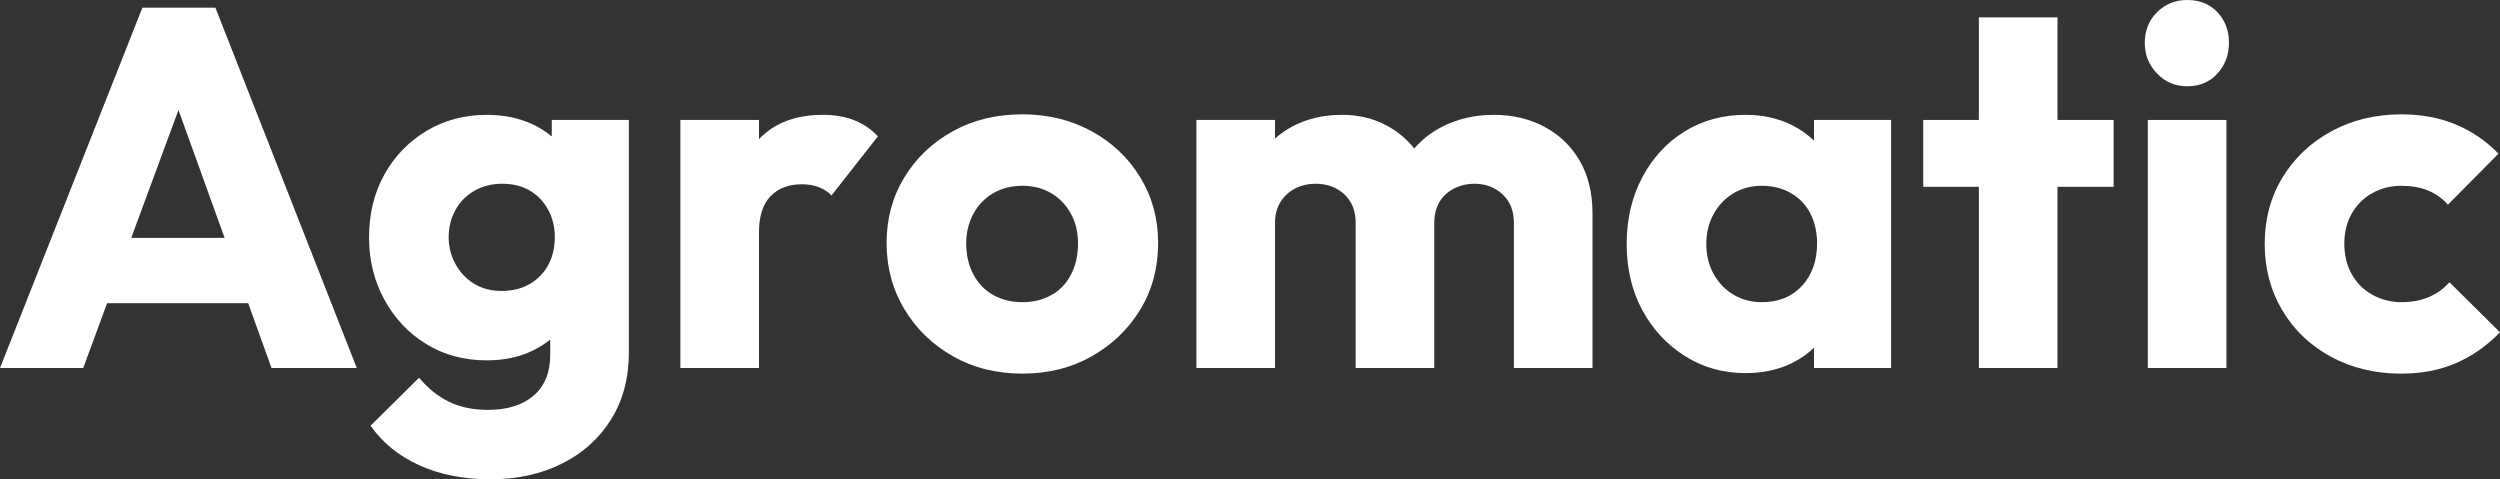
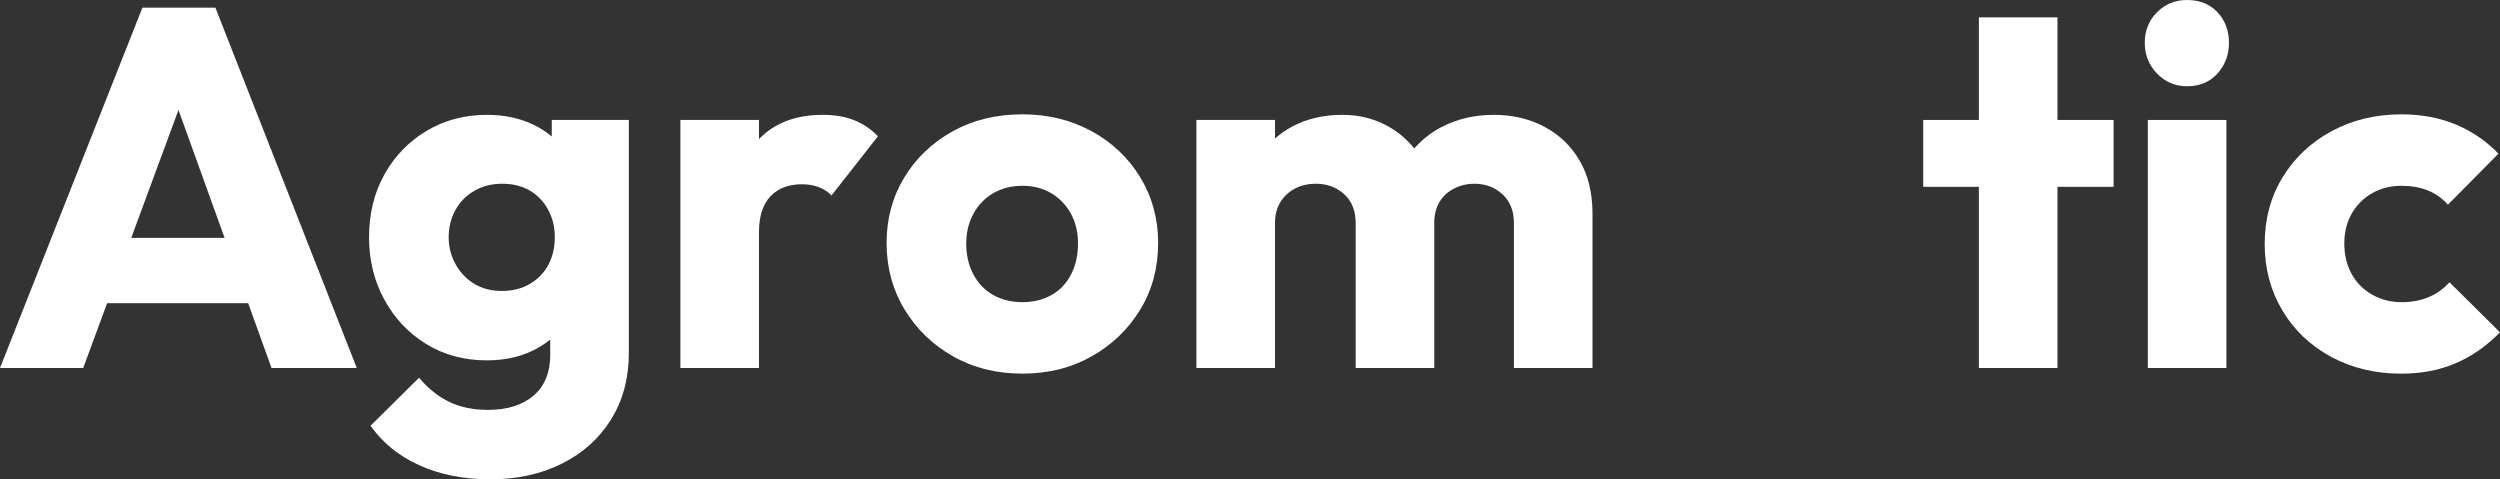
<svg xmlns="http://www.w3.org/2000/svg" id="Ebene_1" data-name="Ebene 1" viewBox="0 0 571.642 109.592">
  <rect x="0" y="0" width="571.642" height="109.592" fill="#333333" stroke="none" />
  <defs>
    <style>
      .cls-1 {
        fill: #fff;
        stroke-width: 0px;
      }
    </style>
  </defs>
  <path class="cls-1" d="M32.562,1.75L0,84.149h19.024l5.473-14.822h32.247l5.346,14.822h19.491L49.252,1.75h-16.69ZM30.013,54.387l10.797-29.241,10.547,29.241h-21.343Z" />
  <path class="cls-1" d="M126.165,31.207c-1.3-1.088-2.751-2.025-4.377-2.787-3.075-1.439-6.556-2.159-10.446-2.159-5.135,0-9.745,1.226-13.83,3.676-4.085,2.451-7.294,5.777-9.629,9.979-2.334,4.201-3.501,8.986-3.501,14.355,0,5.214,1.167,9.96,3.501,14.238,2.334,4.28,5.524,7.665,9.57,10.154,4.045,2.491,8.675,3.734,13.889,3.734,3.89,0,7.371-.738,10.446-2.217,1.48-.712,2.817-1.562,4.027-2.535v3.469c0,4.045-1.266,7.157-3.793,9.337-2.529,2.177-6.011,3.268-10.446,3.268-3.424,0-6.401-.624-8.928-1.867-2.529-1.246-4.805-3.075-6.828-5.485l-11.087,10.971c2.723,3.89,6.437,6.904,11.146,9.045,4.707,2.14,10.134,3.21,16.281,3.21,6.069,0,11.496-1.188,16.281-3.56,4.785-2.375,8.538-5.739,11.263-10.096,2.723-4.358,4.084-9.454,4.084-15.289V27.427h-17.623v3.779ZM121.204,64.891c-1.829,1.091-3.988,1.635-6.478,1.635-2.413,0-4.513-.544-6.302-1.635-1.791-1.088-3.209-2.586-4.26-4.493-1.05-1.905-1.575-3.948-1.575-6.127,0-2.256.505-4.318,1.517-6.186,1.01-1.868,2.451-3.345,4.318-4.436,1.867-1.089,4.006-1.634,6.419-1.634,2.489,0,4.628.545,6.419,1.634,1.789,1.091,3.169,2.567,4.143,4.436.972,1.867,1.459,3.892,1.459,6.068,0,2.413-.487,4.534-1.459,6.361-.974,1.829-2.375,3.288-4.202,4.376Z" />
  <path class="cls-1" d="M188.137,26.26c-6.147,0-10.991,1.829-14.53,5.485-.02.021-.038.045-.059.066v-4.384h-17.974v56.722h17.974v-31.045c0-3.656.875-6.399,2.626-8.229,1.751-1.827,4.144-2.743,7.178-2.743,1.478,0,2.801.233,3.968.7,1.167.468,2.101,1.091,2.801,1.868l10.622-13.539c-1.558-1.634-3.367-2.859-5.428-3.676-2.063-.817-4.456-1.226-7.178-1.226Z" />
  <path class="cls-1" d="M249.584,29.995c-4.709-2.567-9.979-3.852-15.814-3.852-5.993,0-11.321,1.304-15.99,3.91-4.668,2.607-8.345,6.127-11.029,10.562-2.684,4.435-4.026,9.415-4.026,14.938,0,5.603,1.36,10.661,4.085,15.173,2.723,4.514,6.419,8.093,11.088,10.737,4.668,2.646,9.959,3.969,15.873,3.969s11.204-1.322,15.872-3.969c4.669-2.645,8.363-6.204,11.088-10.679,2.723-4.474,4.085-9.551,4.085-15.231,0-5.523-1.362-10.521-4.085-14.997-2.725-4.474-6.439-7.995-11.146-10.562ZM244.916,62.732c-1.05,2.062-2.549,3.639-4.493,4.728-1.946,1.09-4.163,1.634-6.652,1.634s-4.709-.544-6.653-1.634c-1.945-1.089-3.463-2.665-4.552-4.728-1.09-2.061-1.634-4.415-1.634-7.061,0-2.489.544-4.745,1.634-6.77,1.089-2.022,2.606-3.598,4.552-4.727,1.944-1.127,4.162-1.692,6.653-1.692s4.687.565,6.594,1.692c1.906,1.129,3.403,2.685,4.493,4.668,1.089,1.984,1.635,4.261,1.635,6.828,0,2.646-.525,5-1.576,7.061Z" />
  <path class="cls-1" d="M353.165,29.002c-3.425-1.827-7.276-2.742-11.555-2.742-4.435,0-8.443.934-12.021,2.801-2.408,1.256-4.473,2.891-6.211,4.886-1.63-2.034-3.583-3.705-5.868-5.004-3.151-1.788-6.673-2.684-10.562-2.684-4.28,0-8.073.875-11.38,2.626-1.477.781-2.814,1.719-4.026,2.795v-4.254h-17.974v56.722h17.974v-33.146c0-1.867.408-3.461,1.226-4.785.817-1.321,1.926-2.353,3.326-3.093,1.4-.738,2.994-1.108,4.785-1.108,2.567,0,4.727.799,6.478,2.393,1.751,1.596,2.626,3.793,2.626,6.594v33.146h17.974v-33.146c0-1.867.389-3.461,1.167-4.785.777-1.321,1.886-2.353,3.326-3.093,1.439-.738,3.015-1.108,4.728-1.108,2.489,0,4.609.799,6.36,2.393,1.751,1.596,2.626,3.793,2.626,6.594v33.146h17.974v-35.247c0-4.745-.974-8.792-2.918-12.138-1.945-3.345-4.63-5.933-8.053-7.762Z" />
-   <path class="cls-1" d="M414.787,32.154c-1.534-1.462-3.288-2.704-5.311-3.677-3.074-1.477-6.518-2.217-10.329-2.217-5.214,0-9.862,1.266-13.947,3.793-4.084,2.529-7.314,6.03-9.687,10.504-2.374,4.476-3.56,9.552-3.56,15.23s1.186,10.72,3.56,15.114c2.372,4.397,5.62,7.898,9.745,10.504,4.123,2.608,8.754,3.91,13.889,3.91,3.89,0,7.371-.74,10.446-2.218,1.983-.953,3.696-2.167,5.193-3.592v4.642h17.623V27.427h-17.623v4.727ZM402.882,69.093c-2.413,0-4.572-.563-6.478-1.692-1.908-1.127-3.425-2.703-4.552-4.727-1.129-2.022-1.692-4.318-1.692-6.887s.563-4.861,1.692-6.886c1.127-2.022,2.644-3.598,4.552-4.727,1.905-1.127,4.064-1.692,6.478-1.692,2.489,0,4.706.565,6.652,1.692,1.944,1.129,3.423,2.685,4.435,4.668,1.011,1.984,1.518,4.261,1.518,6.828,0,3.968-1.148,7.197-3.443,9.687-2.296,2.491-5.35,3.735-9.161,3.735Z" />
  <polygon class="cls-1" points="470.457 3.968 452.483 3.968 452.483 27.427 439.761 27.427 439.761 42.716 452.483 42.716 452.483 84.149 470.457 84.149 470.457 42.716 483.294 42.716 483.294 27.427 470.457 27.427 470.457 3.968" />
  <rect class="cls-1" x="491.113" y="27.427" width="17.974" height="56.722" />
  <path class="cls-1" d="M500.099,0c-2.725,0-5.019.934-6.886,2.801-1.867,1.868-2.801,4.202-2.801,7.003,0,2.725.934,5.059,2.801,7.002,1.867,1.946,4.161,2.918,6.886,2.918,2.878,0,5.193-.972,6.944-2.918,1.751-1.944,2.626-4.278,2.626-7.002,0-2.801-.875-5.135-2.626-7.003-1.751-1.867-4.066-2.801-6.944-2.801Z" />
  <path class="cls-1" d="M560.087,64.542c-1.324,1.479-2.899,2.607-4.727,3.385-1.829.778-3.91,1.167-6.244,1.167-2.413,0-4.631-.563-6.653-1.692-2.023-1.127-3.6-2.703-4.727-4.727-1.129-2.022-1.692-4.357-1.692-7.003,0-2.567.563-4.844,1.692-6.828,1.127-1.983,2.685-3.539,4.669-4.668,1.983-1.127,4.22-1.692,6.711-1.692,2.256,0,4.26.35,6.011,1.051,1.75.7,3.286,1.79,4.609,3.268l11.555-11.671c-2.879-2.956-6.167-5.194-9.862-6.711-3.696-1.518-7.801-2.276-12.312-2.276-5.914,0-11.245,1.284-15.99,3.852-4.746,2.567-8.481,6.089-11.204,10.562-2.725,4.476-4.085,9.552-4.085,15.23,0,5.603,1.343,10.661,4.026,15.173,2.685,4.514,6.399,8.053,11.146,10.621,4.745,2.567,10.075,3.852,15.989,3.852,4.669,0,8.851-.799,12.547-2.393,3.694-1.594,7.061-3.948,10.096-7.062l-11.555-11.438Z" />
</svg>